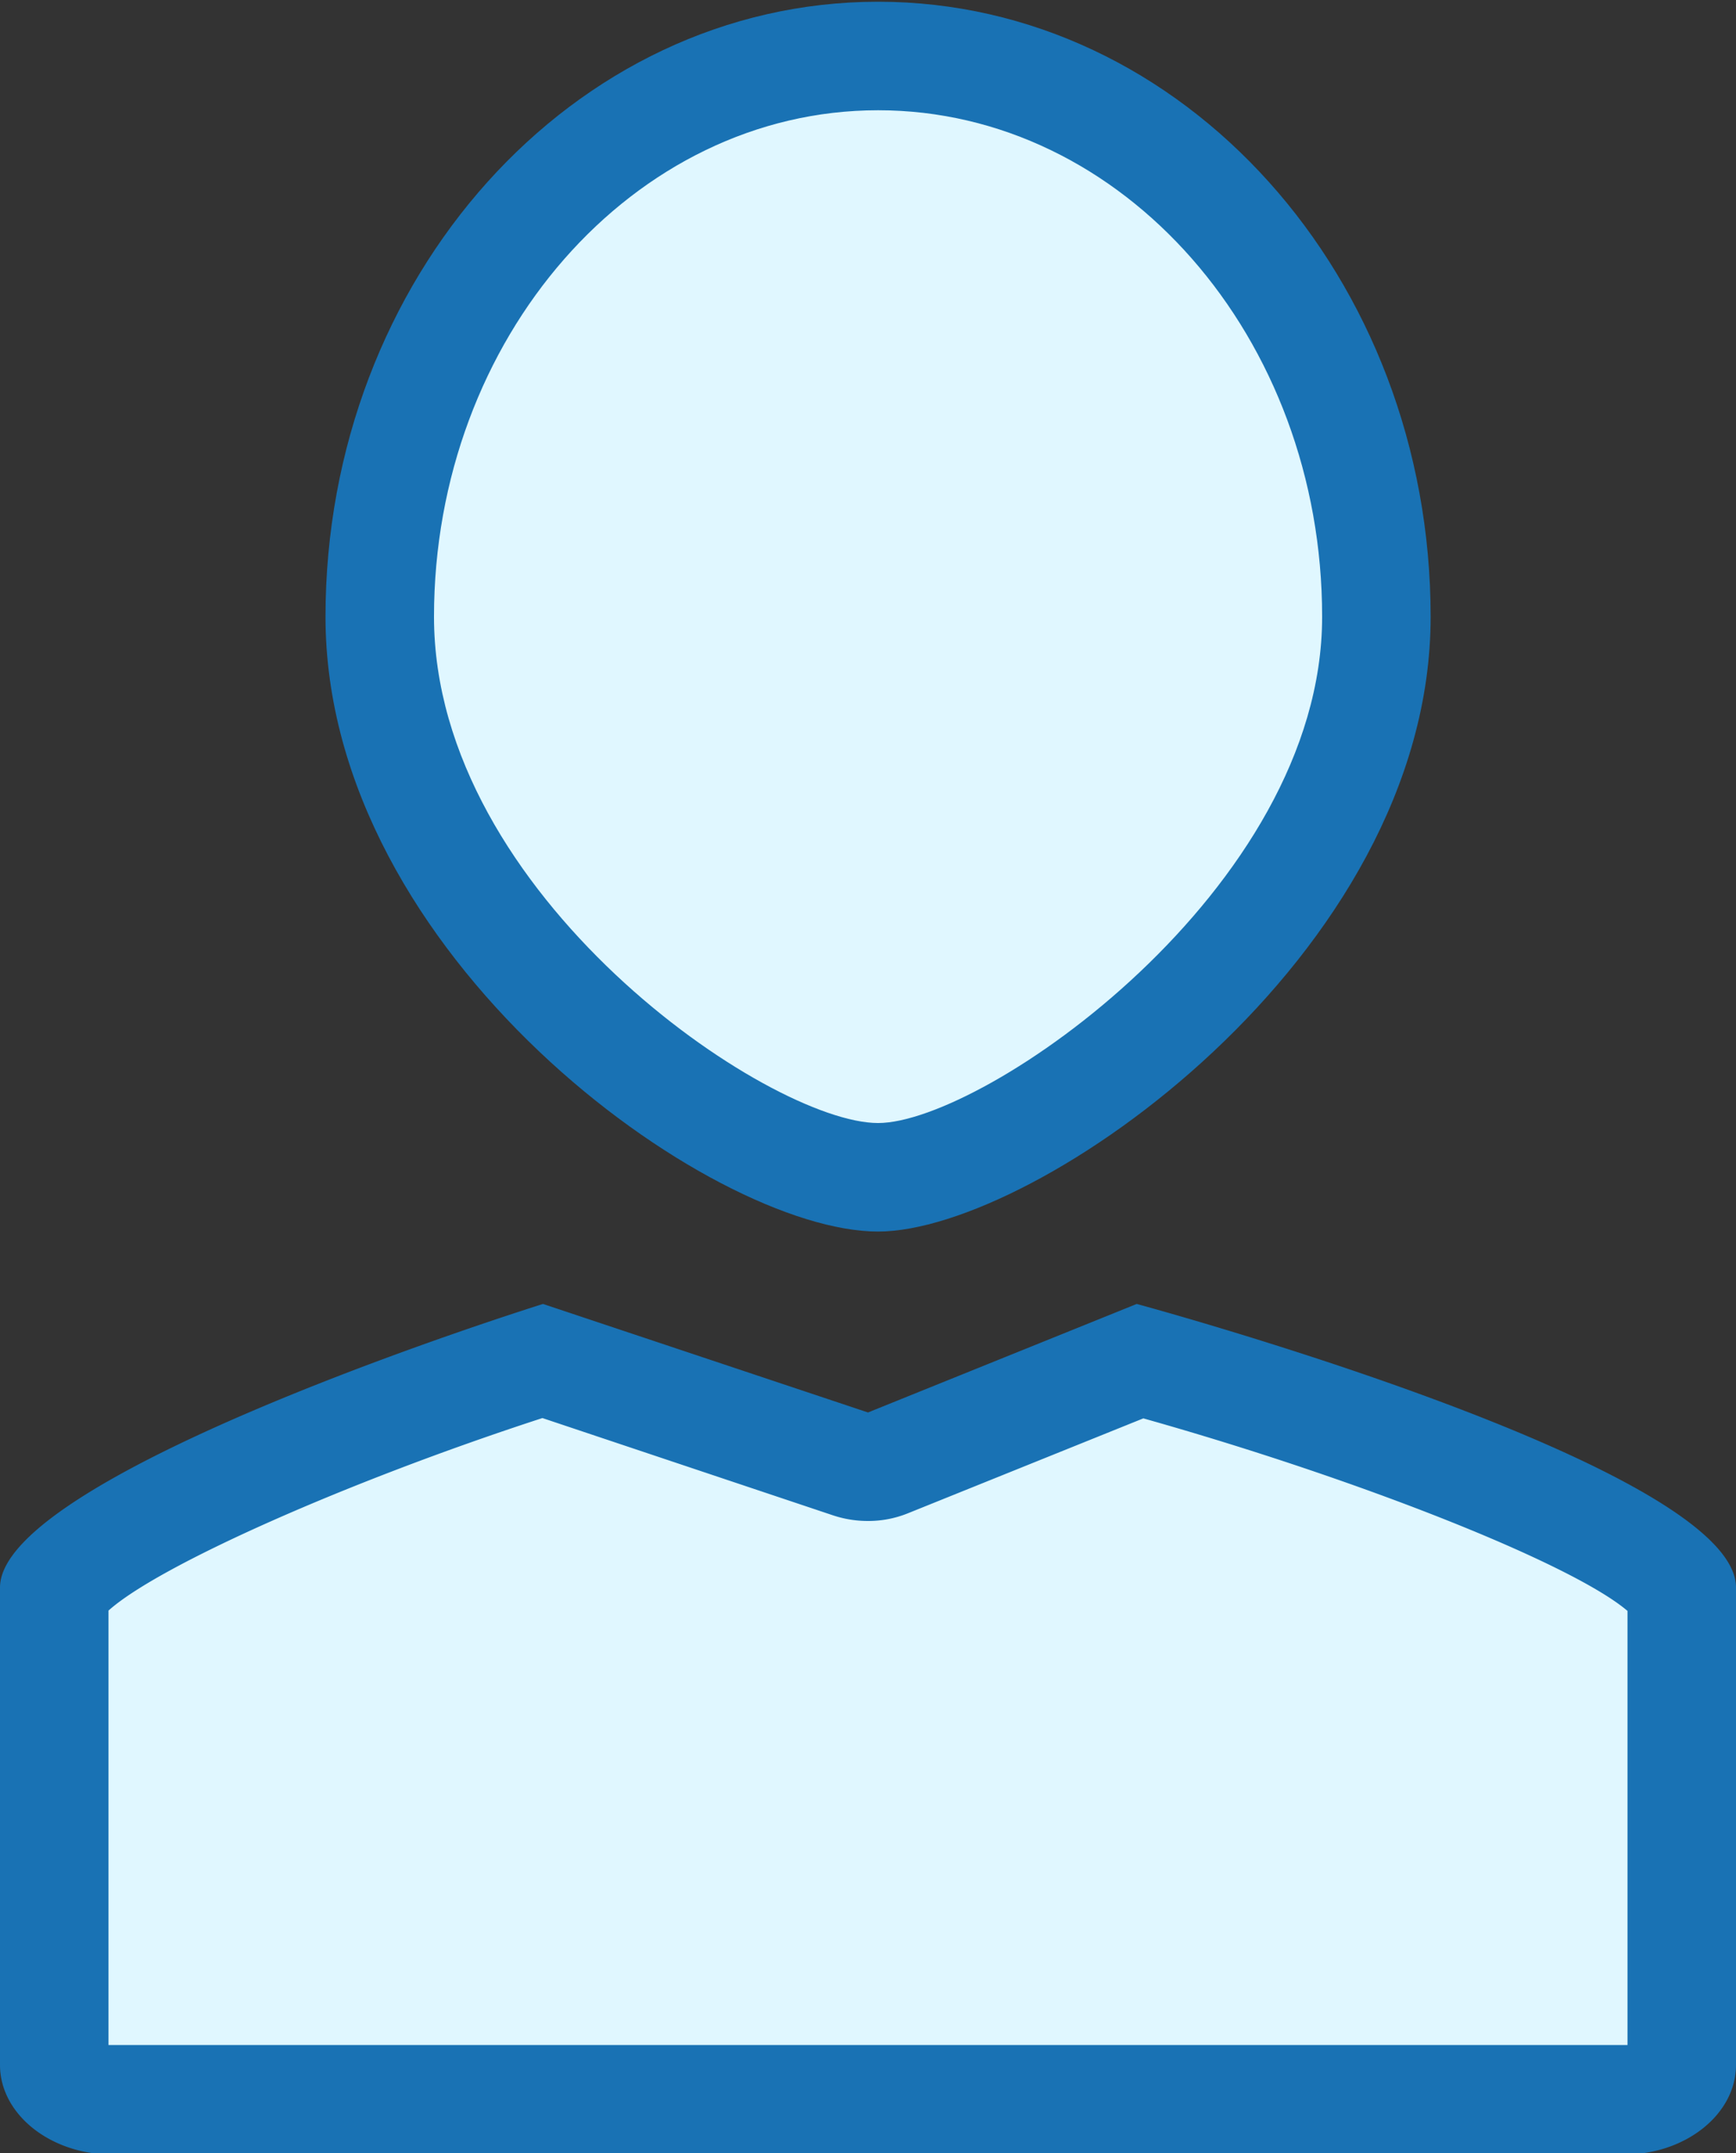
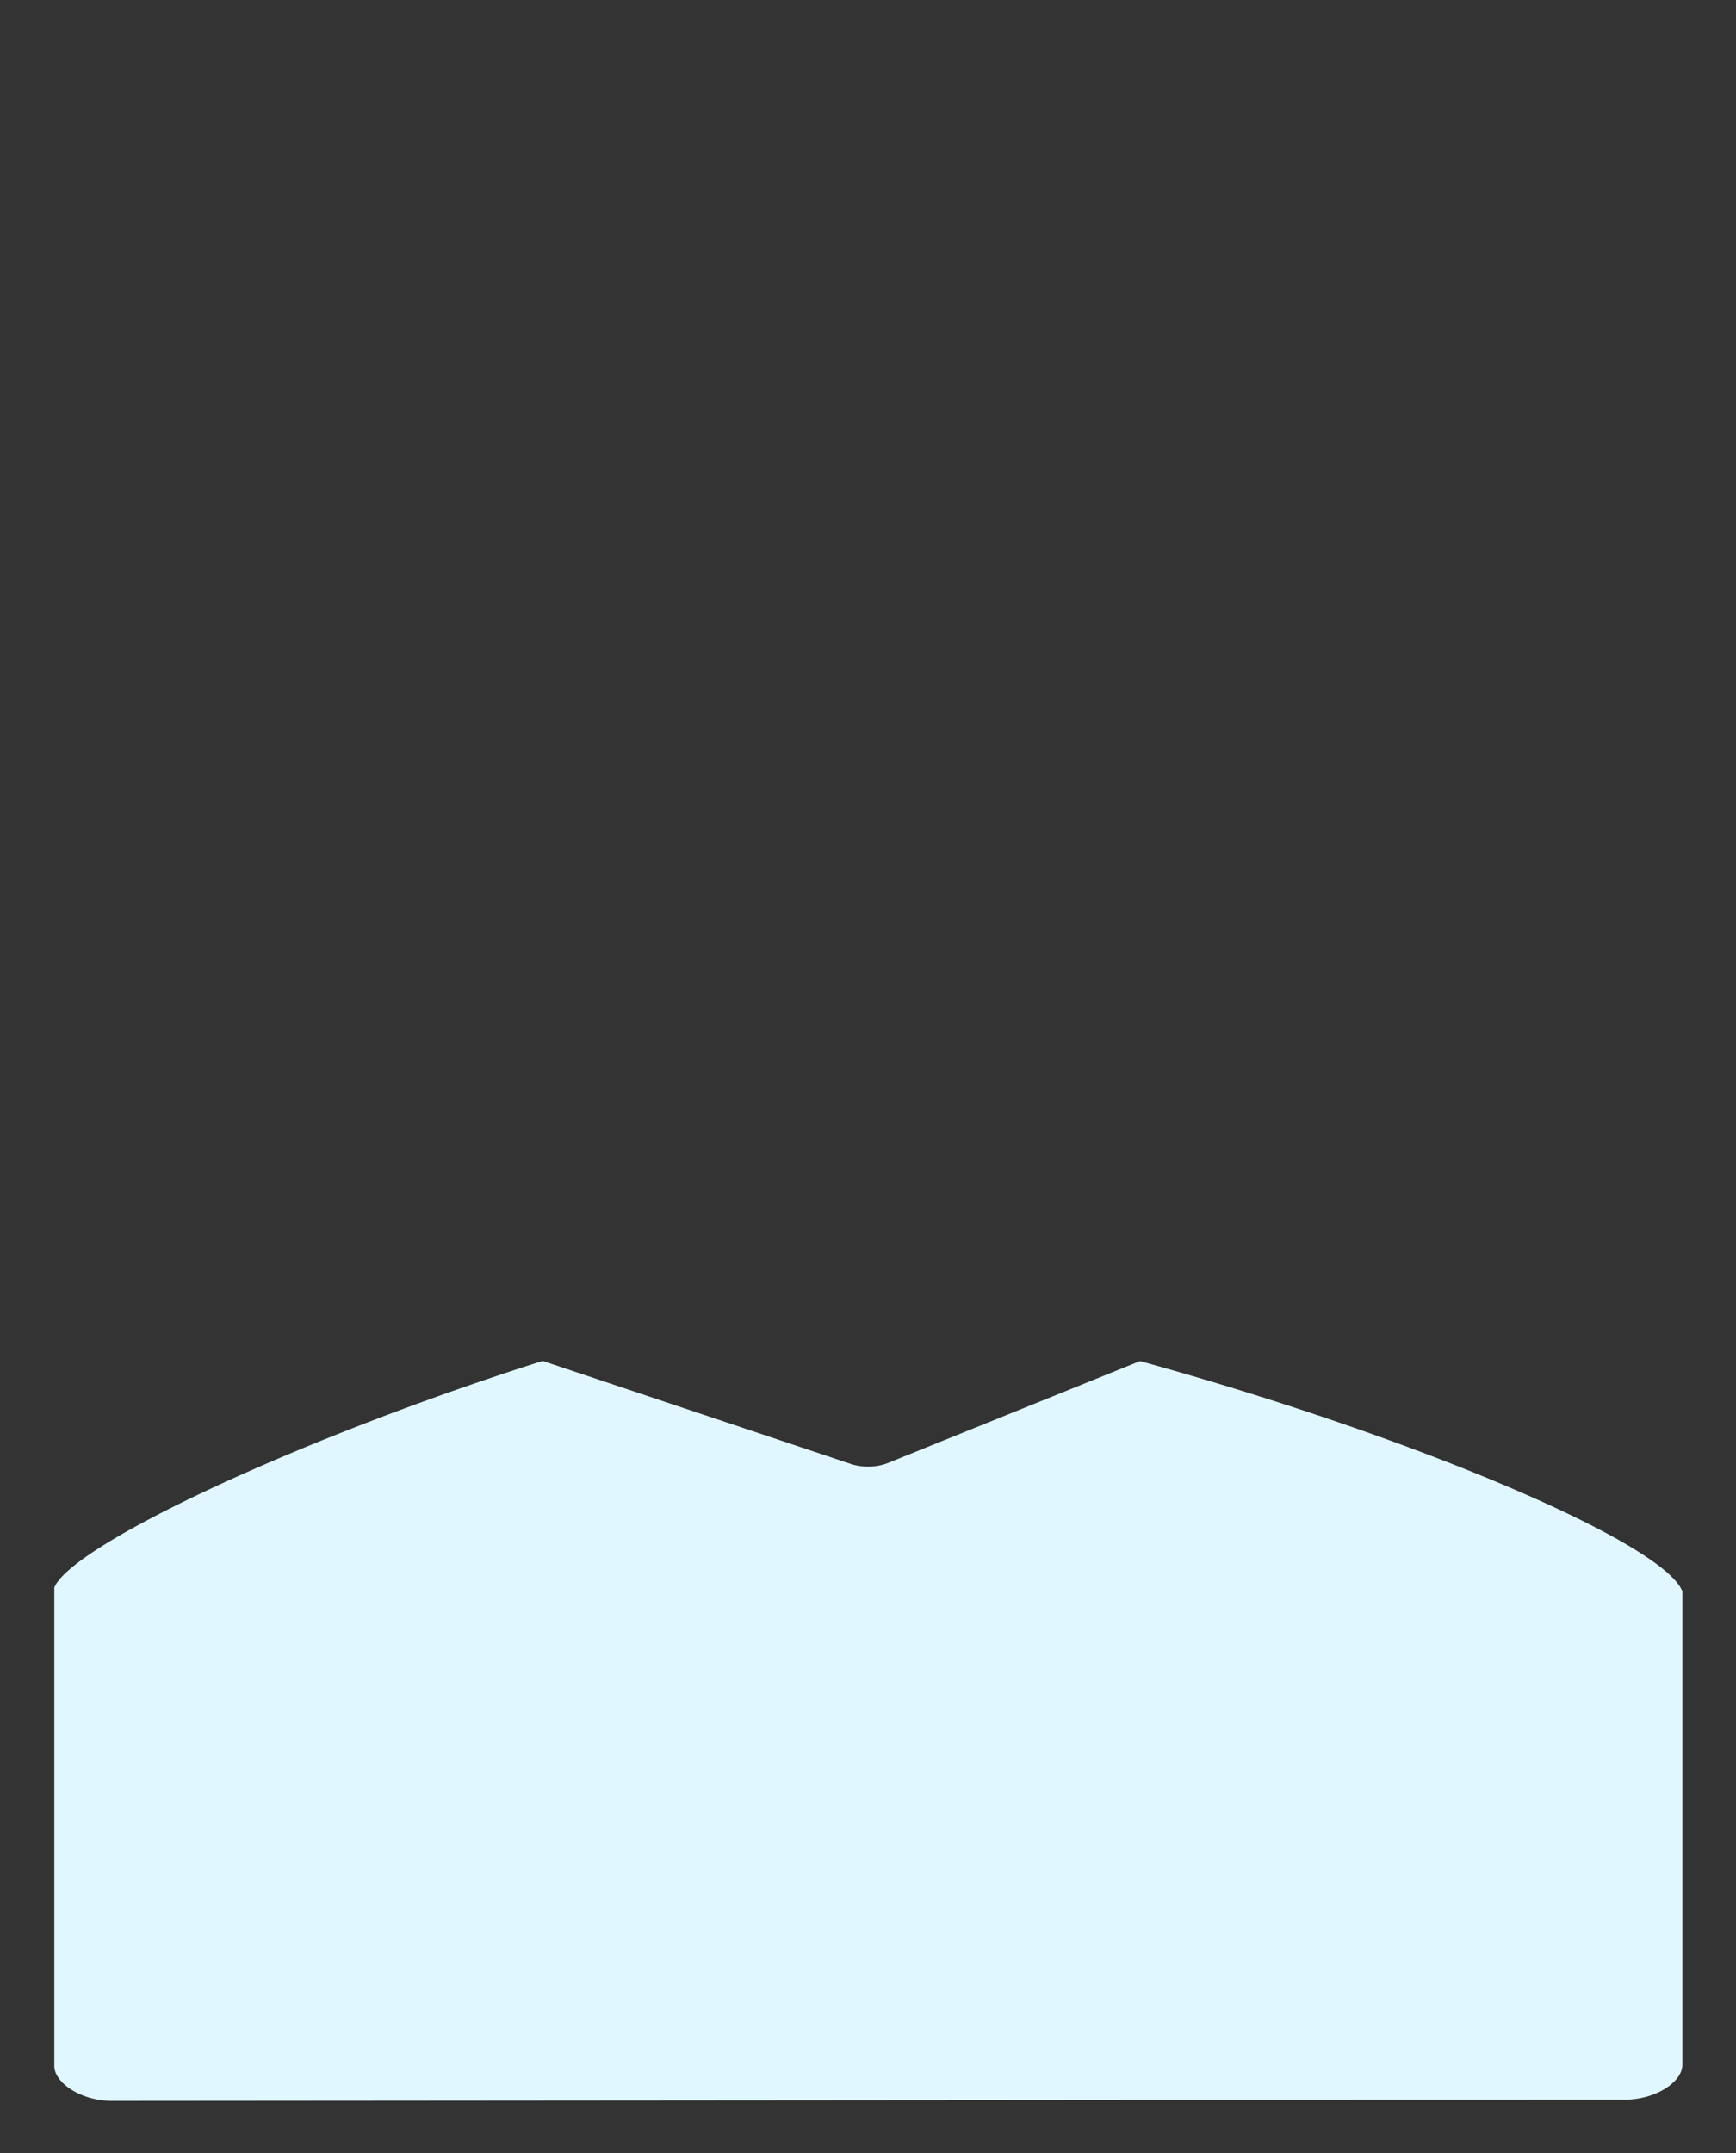
<svg xmlns="http://www.w3.org/2000/svg" viewBox="0 0 100 124">
  <rect x="0" y="0" width="100" height="124" fill="#333333" stroke="none" />
  <defs>
    <style>.cls-1{fill:#e0f7ff;fill-rule:evenodd;}.cls-2{fill:#1972b4;}</style>
  </defs>
  <title>profile_icon</title>
  <g id="Layer_2" data-name="Layer 2">
-     <path class="cls-1" d="M50.58,67.81c-7.86,0-28.7-14.67-28.7-32.3,0-17.8,12.87-32.29,28.7-32.29S79.29,17.71,79.29,35.51C79.29,53.14,58.44,67.81,50.58,67.81Z" />
-     <path class="cls-2" d="M50.58,6.35c14.11,0,25.58,13.08,25.58,29.17,0,15.71-19.5,29.16-25.58,29.16C44.31,64.68,25,51.56,25,35.52S36.48,6.35,50.58,6.35m0-6.25C33,.1,18.75,16,18.75,35.52S40.92,70.93,50.58,70.93c9.09,0,31.83-15.85,31.83-35.41S68.16.1,50.58.1Z" />
    <path class="cls-1" d="M6.47,121c-1.88,0-3.34-1.09-3.34-2V91.43c1-2.43,14-8.56,28.13-13.05L49,84.31a3.06,3.06,0,0,0,1,.16,3.12,3.12,0,0,0,1.17-.22l14.5-5.86C81.34,82.7,95.8,88.83,96.91,91.65l0,27.28c0,.94-1.47,2-3.35,2Z" />
-     <path class="cls-2" d="M31.24,81.67,48,87.28a6.36,6.36,0,0,0,2,.32,6.1,6.1,0,0,0,2.34-.46l13.52-5.45c12.53,3.53,24.73,8.39,27.89,11.09v25l-.22,0H6.47l-.22,0V92.76c2.89-2.6,13.78-7.44,25-11.09M65.48,75.1,50,81.35,31.28,75.1S0,84.85,0,91.43v27.5c0,2.84,2.91,5.16,6.47,5.16H93.53c3.56,0,6.47-2.32,6.47-5.16V91.43c0-7-34.52-16.33-34.52-16.33Z" />
  </g>
</svg>